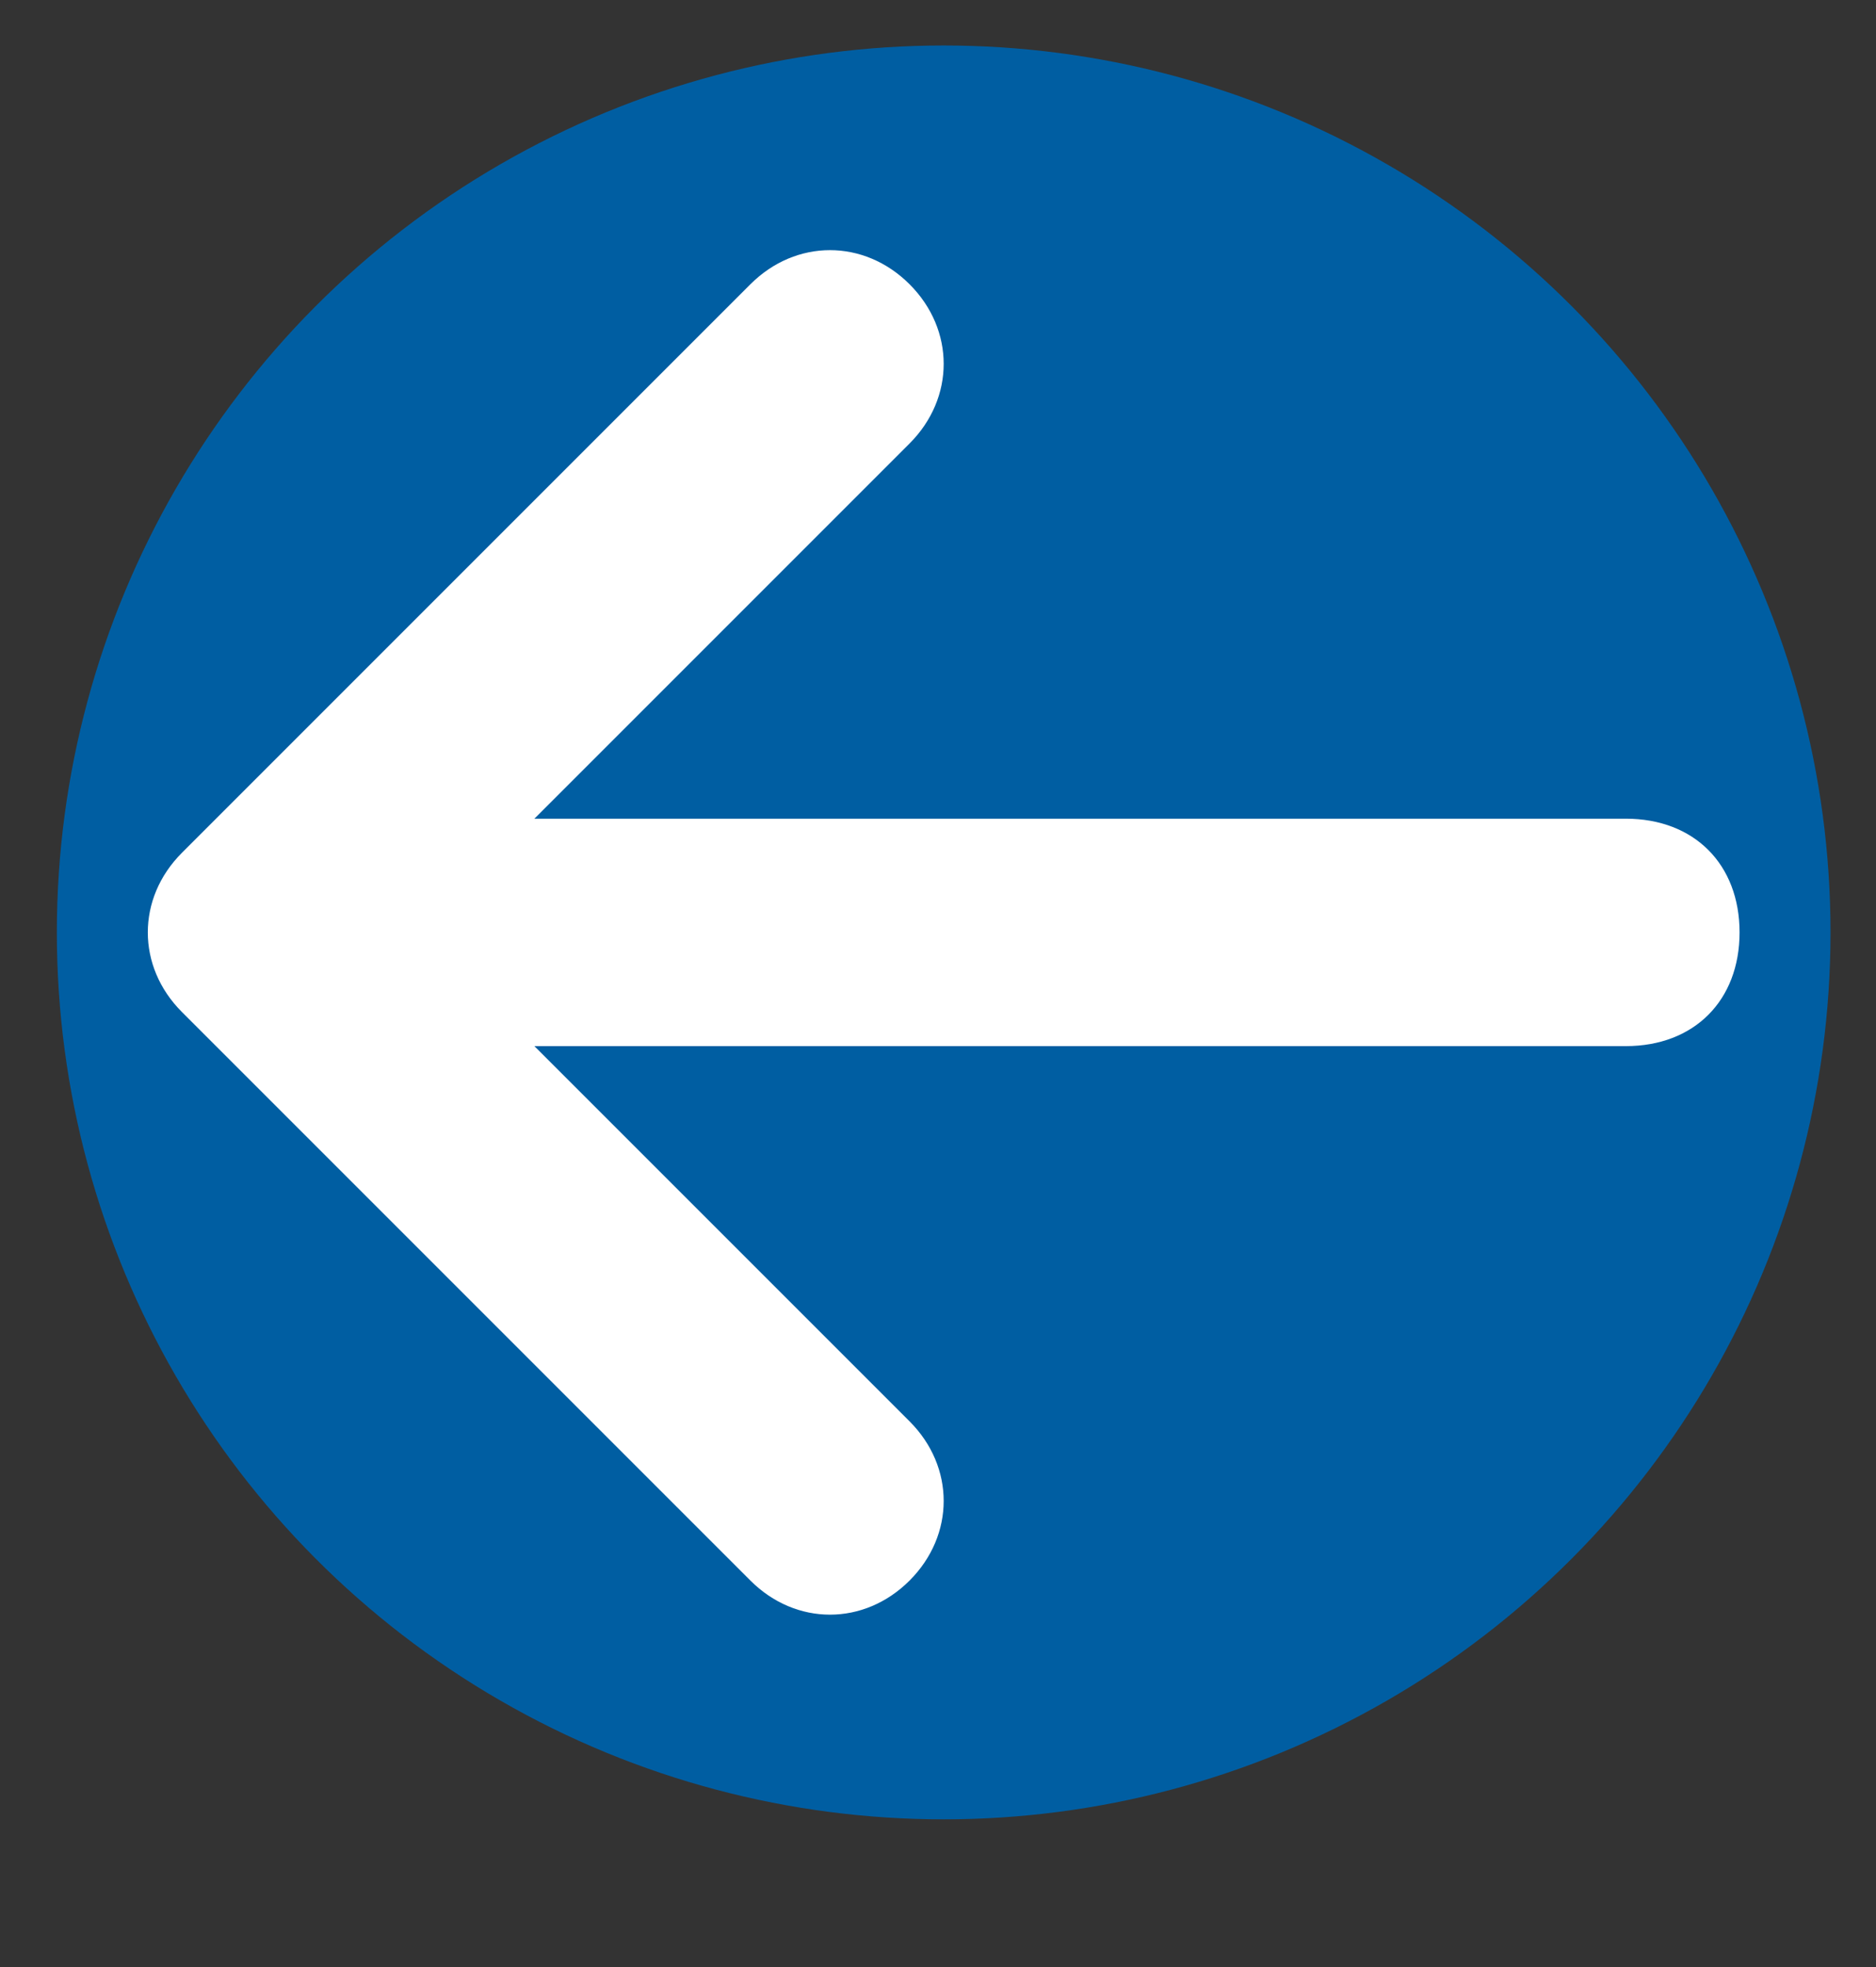
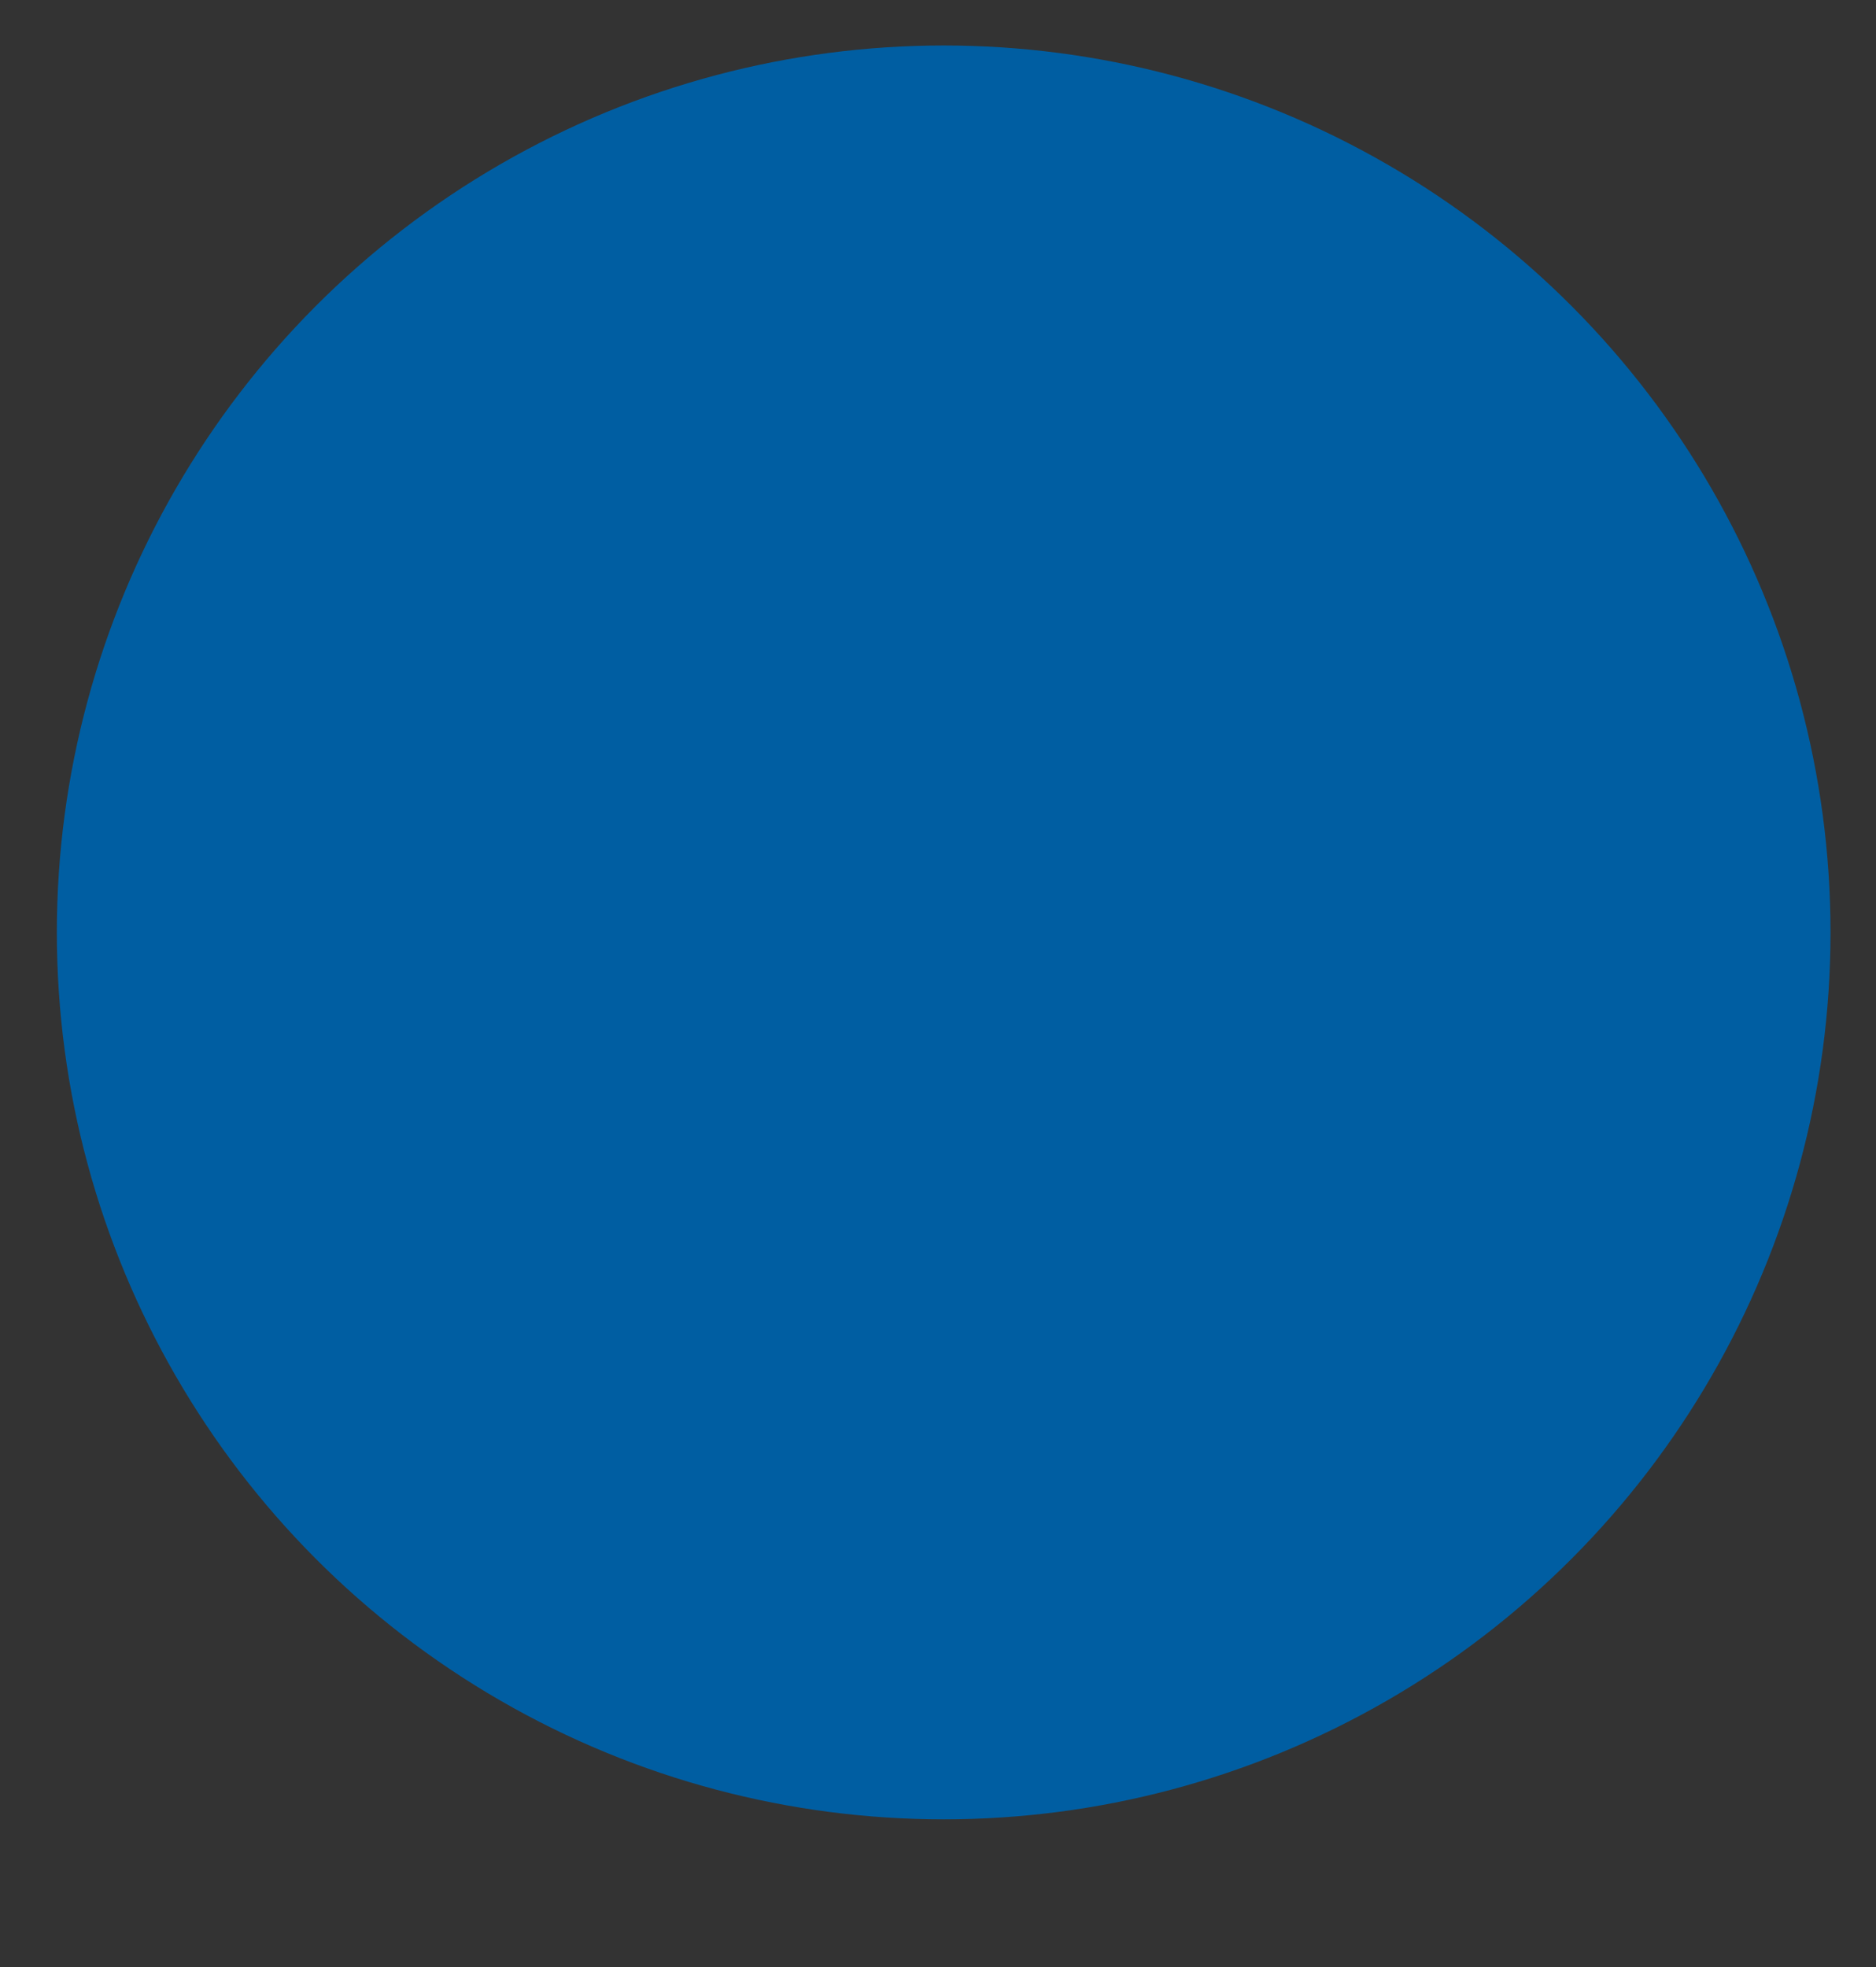
<svg xmlns="http://www.w3.org/2000/svg" version="1.1" id="Layer_1" x="0px" y="0px" viewBox="0 0 16.5 17.3" style="enable-background:new 0 0 16.5 17.3;" xml:space="preserve">
  <rect x="0" y="0" width="16.5" height="17.3" fill="#333333" stroke="none" />
  <style type="text/css">
	.st0{fill:#005EA2;}
	.st1{fill:#FFFFFF;}
</style>
  <circle class="st0" cx="8.3" cy="8.2" r="7.8" />
-   <path class="st1" d="M1.6,7.5c-0.4,0.4-0.4,1,0,1.4l5,5c0.4,0.4,1,0.4,1.4,0c0.4-0.4,0.4-1,0-1.4L4.7,9.2h9.6c0.6,0,1-0.4,1-1  s-0.4-1-1-1H4.7L8,3.9c0.4-0.4,0.4-1,0-1.4c-0.4-0.4-1-0.4-1.4,0L1.6,7.5L1.6,7.5z" />
</svg>